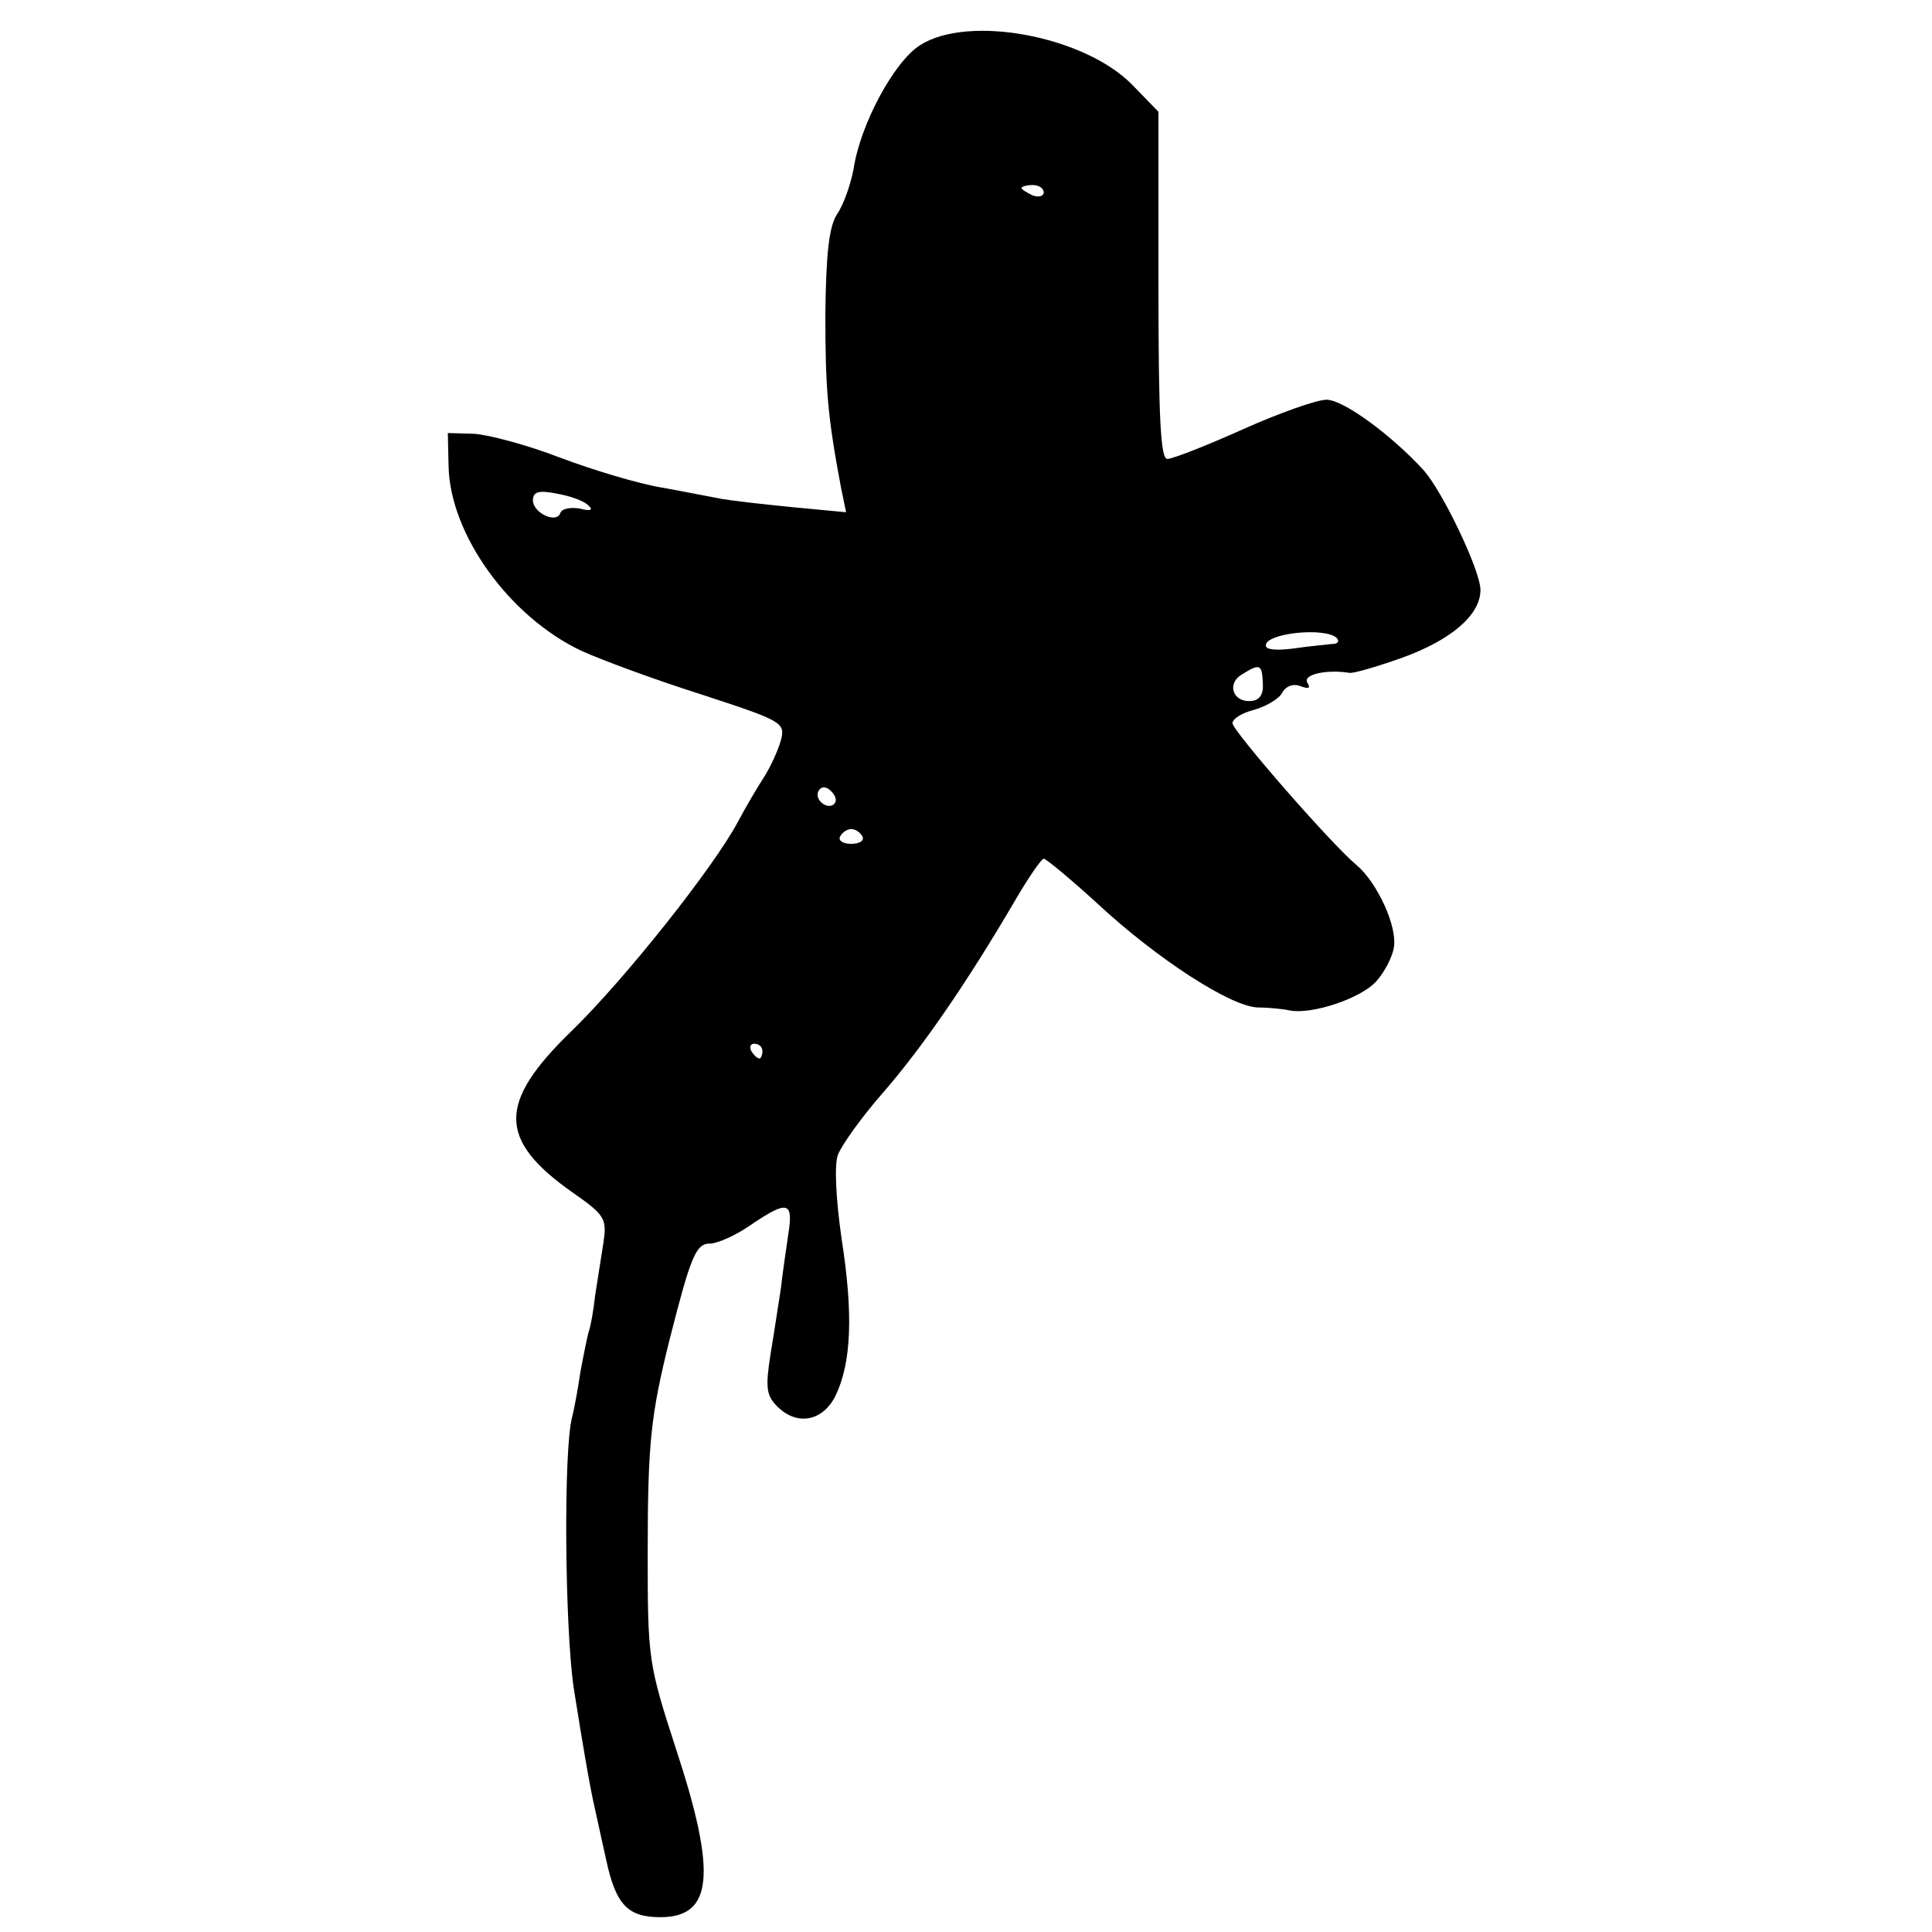
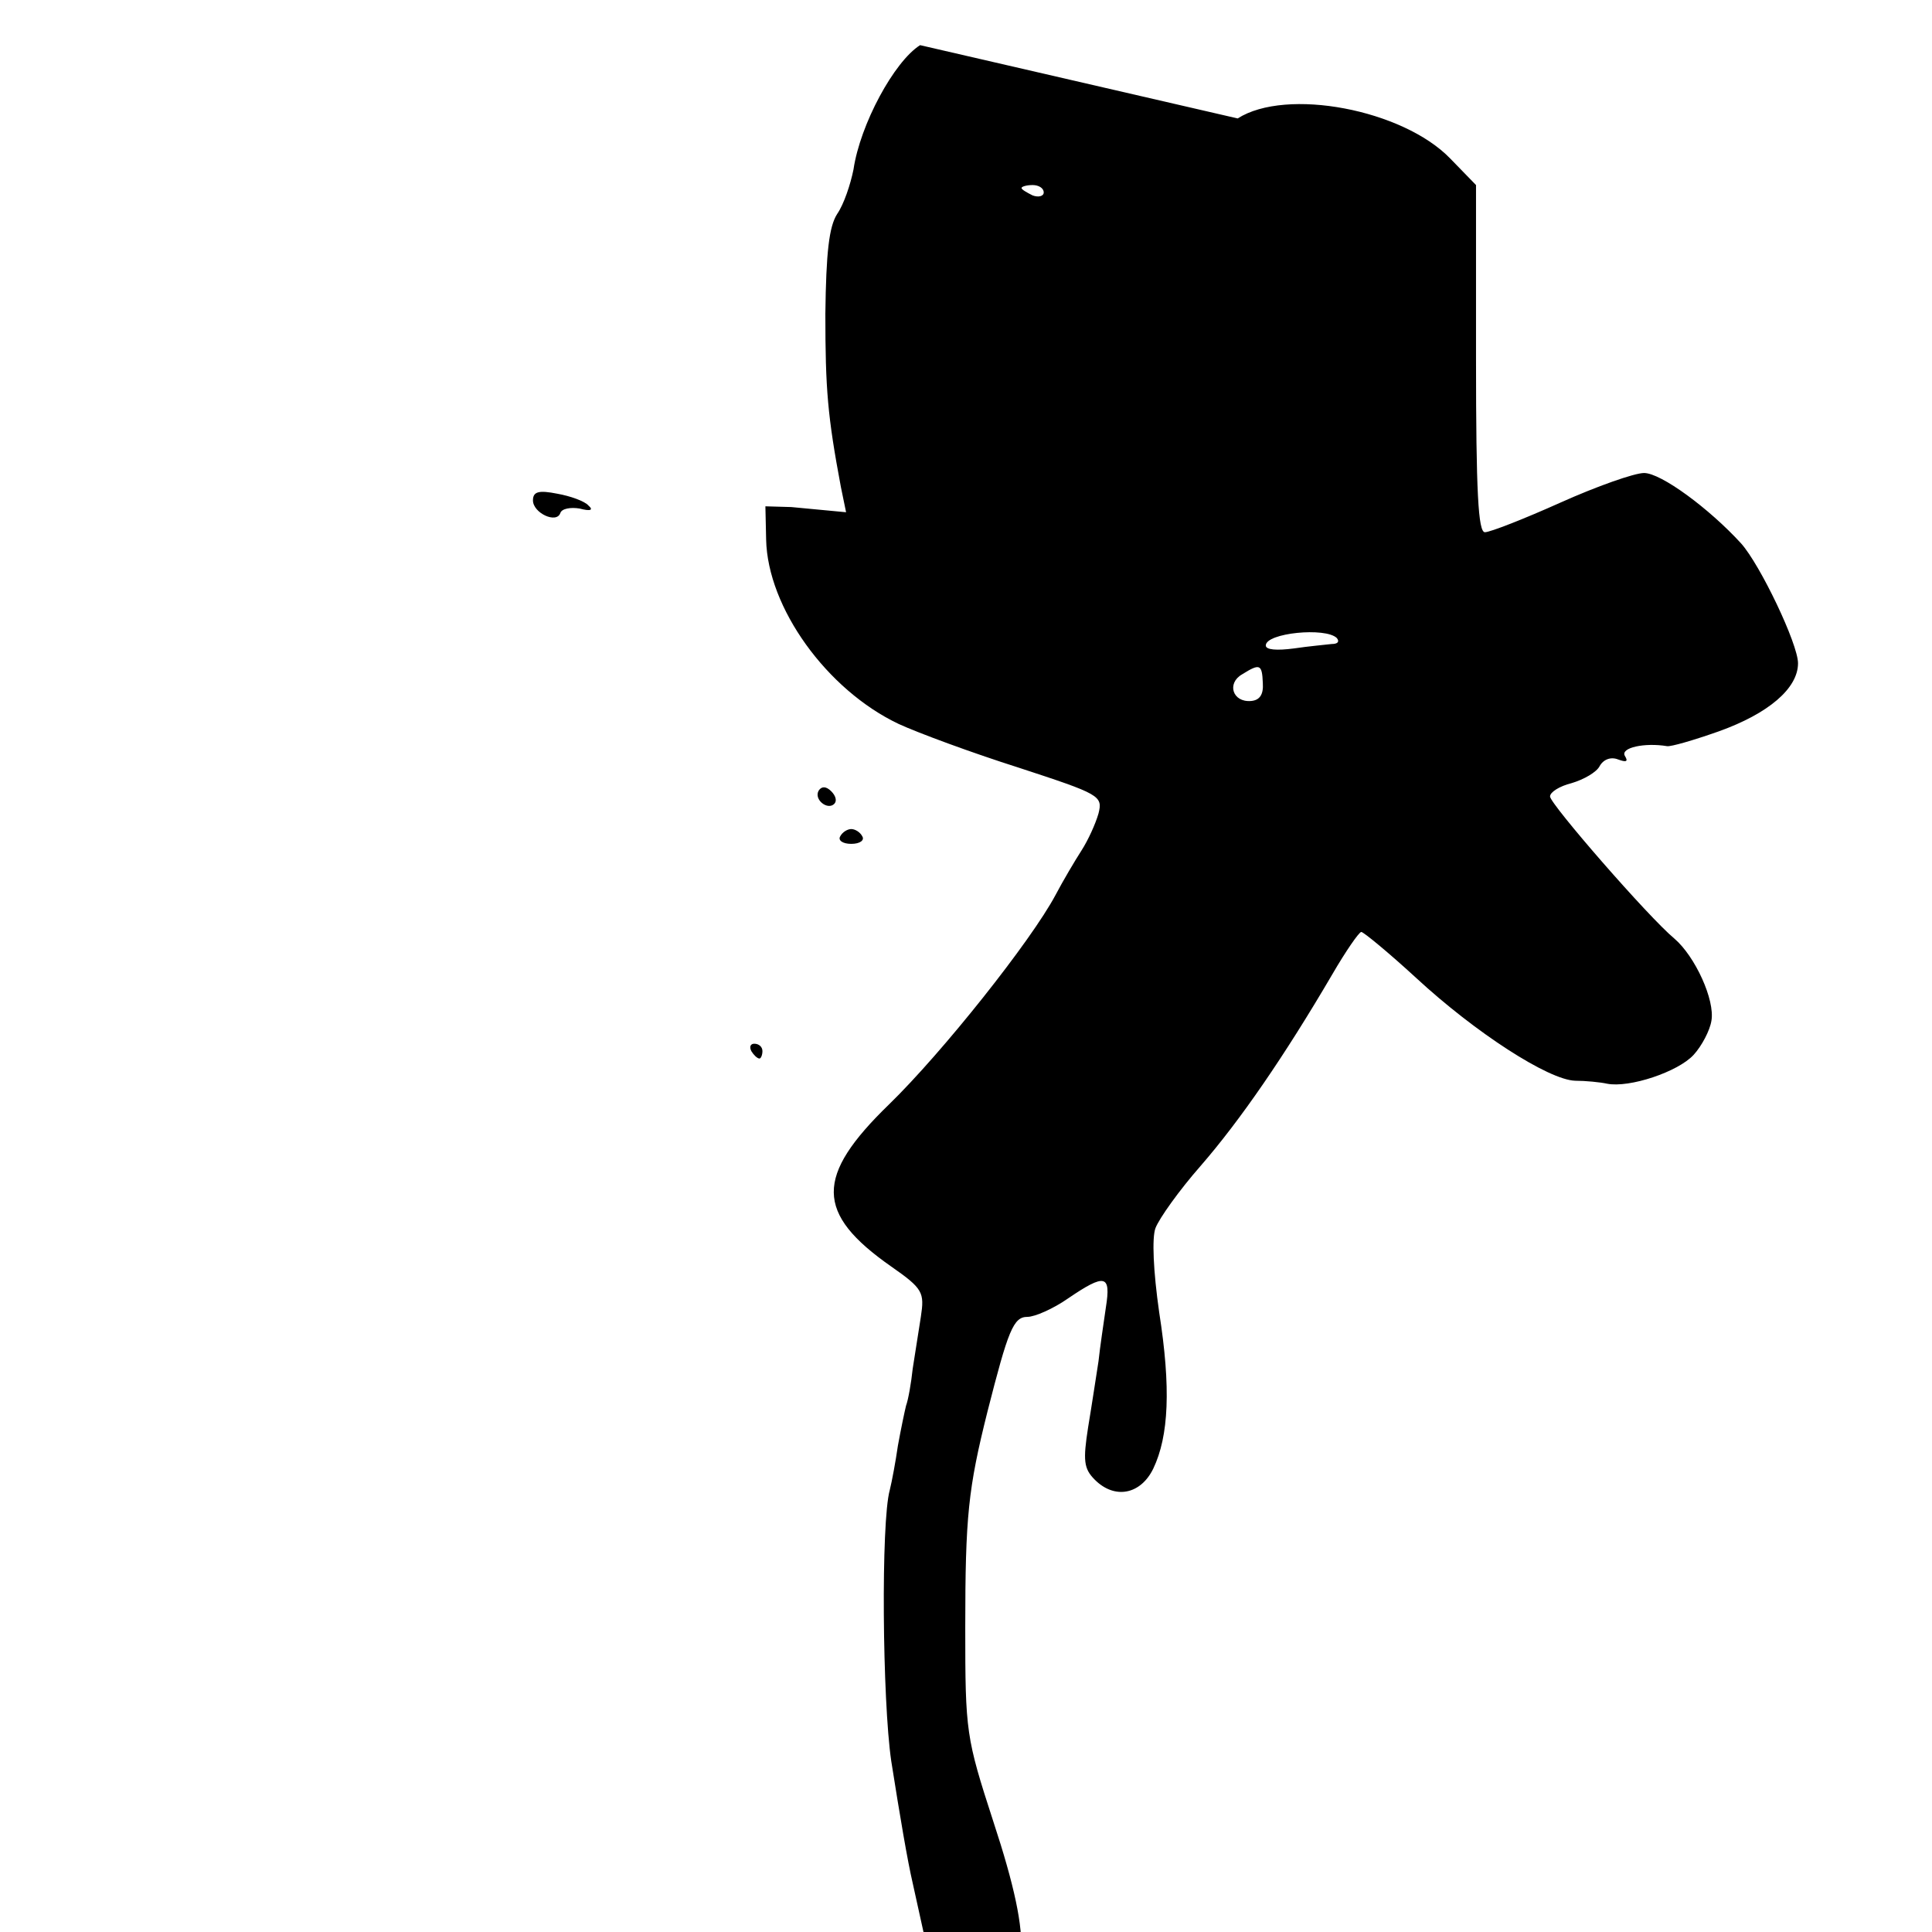
<svg xmlns="http://www.w3.org/2000/svg" version="1.0" width="261pt" height="261pt" viewBox="0 0 261 261" preserveAspectRatio="xMidYMid meet">
  <g transform="translate(0,261) scale(0.1,-0.1)" fill="#000000" stroke="none">
-     <path d="M1243 2549 c-35 -22 -81 -107 -90 -168 -4 -20 -13 -47 -22 -60 -11 -17 -15 -52 -16 -135 0 -102 3 -138 21 -234 l7 -34 -74 7 c-41 4 -83 9 -94 11 -11 2 -46 9 -79 15 -32 5 -95 24 -140 41 -44 17 -97 31 -116 32 l-35 1 1 -45 c2 -92 82 -203 179 -249 26 -12 99 -39 162 -59 110 -36 114 -38 108 -62 -4 -14 -14 -36 -23 -50 -9 -14 -25 -41 -35 -60 -33 -62 -153 -213 -225 -283 -100 -97 -100 -147 3 -219 43 -30 45 -35 40 -68 -3 -19 -8 -51 -11 -70 -2 -19 -6 -42 -9 -50 -2 -8 -7 -32 -11 -54 -3 -21 -8 -48 -11 -60 -12 -43 -10 -284 2 -366 12 -76 22 -135 29 -165 1 -5 8 -36 15 -68 13 -60 29 -77 73 -77 71 0 77 58 21 228 -37 114 -38 121 -38 262 0 151 4 188 30 292 28 110 35 128 54 128 10 0 35 11 55 25 50 34 58 32 51 -12 -3 -21 -8 -54 -10 -73 -3 -19 -9 -59 -14 -89 -7 -45 -6 -56 9 -71 27 -27 62 -20 79 15 21 44 24 109 8 211 -8 56 -10 101 -5 114 5 13 32 51 61 84 53 61 113 148 178 259 18 31 36 57 39 57 3 0 37 -28 74 -62 80 -74 179 -138 215 -139 14 0 34 -2 43 -4 30 -6 96 16 117 39 11 12 22 33 24 46 5 28 -22 87 -50 111 -35 29 -168 182 -168 192 0 6 13 14 29 18 17 5 34 15 38 23 5 9 15 13 25 9 11 -4 14 -3 9 5 -6 11 27 18 57 13 5 -1 36 8 70 20 67 24 107 58 107 92 0 26 -51 133 -77 162 -43 47 -108 95 -131 95 -13 0 -64 -18 -113 -40 -49 -22 -95 -40 -102 -40 -9 0 -12 53 -12 234 l0 235 -35 36 c-64 66 -221 96 -287 54z m167 -199 c0 -5 -7 -7 -15 -4 -8 4 -15 8 -15 10 0 2 7 4 15 4 8 0 15 -4 15 -10z m-615 -423 c7 -6 3 -8 -12 -4 -12 2 -24 0 -26 -6 -5 -15 -37 0 -37 17 0 12 8 14 33 9 17 -3 37 -10 42 -16z m1011 -179 c4 -5 1 -8 -7 -8 -8 -1 -31 -3 -51 -6 -23 -3 -38 -2 -38 4 0 17 81 25 96 10z m-100 -61 c1 -15 -4 -23 -16 -24 -25 -2 -33 24 -12 36 24 15 27 14 28 -12z m-579 -163 c-9 -9 -28 6 -21 18 4 6 10 6 17 -1 6 -6 8 -13 4 -17z m38 -44 c3 -5 -3 -10 -15 -10 -12 0 -18 5 -15 10 3 6 10 10 15 10 5 0 12 -4 15 -10z m-135 -290 c0 -5 -2 -10 -4 -10 -3 0 -8 5 -11 10 -3 6 -1 10 4 10 6 0 11 -4 11 -10z" />
+     <path d="M1243 2549 c-35 -22 -81 -107 -90 -168 -4 -20 -13 -47 -22 -60 -11 -17 -15 -52 -16 -135 0 -102 3 -138 21 -234 l7 -34 -74 7 l-35 1 1 -45 c2 -92 82 -203 179 -249 26 -12 99 -39 162 -59 110 -36 114 -38 108 -62 -4 -14 -14 -36 -23 -50 -9 -14 -25 -41 -35 -60 -33 -62 -153 -213 -225 -283 -100 -97 -100 -147 3 -219 43 -30 45 -35 40 -68 -3 -19 -8 -51 -11 -70 -2 -19 -6 -42 -9 -50 -2 -8 -7 -32 -11 -54 -3 -21 -8 -48 -11 -60 -12 -43 -10 -284 2 -366 12 -76 22 -135 29 -165 1 -5 8 -36 15 -68 13 -60 29 -77 73 -77 71 0 77 58 21 228 -37 114 -38 121 -38 262 0 151 4 188 30 292 28 110 35 128 54 128 10 0 35 11 55 25 50 34 58 32 51 -12 -3 -21 -8 -54 -10 -73 -3 -19 -9 -59 -14 -89 -7 -45 -6 -56 9 -71 27 -27 62 -20 79 15 21 44 24 109 8 211 -8 56 -10 101 -5 114 5 13 32 51 61 84 53 61 113 148 178 259 18 31 36 57 39 57 3 0 37 -28 74 -62 80 -74 179 -138 215 -139 14 0 34 -2 43 -4 30 -6 96 16 117 39 11 12 22 33 24 46 5 28 -22 87 -50 111 -35 29 -168 182 -168 192 0 6 13 14 29 18 17 5 34 15 38 23 5 9 15 13 25 9 11 -4 14 -3 9 5 -6 11 27 18 57 13 5 -1 36 8 70 20 67 24 107 58 107 92 0 26 -51 133 -77 162 -43 47 -108 95 -131 95 -13 0 -64 -18 -113 -40 -49 -22 -95 -40 -102 -40 -9 0 -12 53 -12 234 l0 235 -35 36 c-64 66 -221 96 -287 54z m167 -199 c0 -5 -7 -7 -15 -4 -8 4 -15 8 -15 10 0 2 7 4 15 4 8 0 15 -4 15 -10z m-615 -423 c7 -6 3 -8 -12 -4 -12 2 -24 0 -26 -6 -5 -15 -37 0 -37 17 0 12 8 14 33 9 17 -3 37 -10 42 -16z m1011 -179 c4 -5 1 -8 -7 -8 -8 -1 -31 -3 -51 -6 -23 -3 -38 -2 -38 4 0 17 81 25 96 10z m-100 -61 c1 -15 -4 -23 -16 -24 -25 -2 -33 24 -12 36 24 15 27 14 28 -12z m-579 -163 c-9 -9 -28 6 -21 18 4 6 10 6 17 -1 6 -6 8 -13 4 -17z m38 -44 c3 -5 -3 -10 -15 -10 -12 0 -18 5 -15 10 3 6 10 10 15 10 5 0 12 -4 15 -10z m-135 -290 c0 -5 -2 -10 -4 -10 -3 0 -8 5 -11 10 -3 6 -1 10 4 10 6 0 11 -4 11 -10z" />
  </g>
</svg>